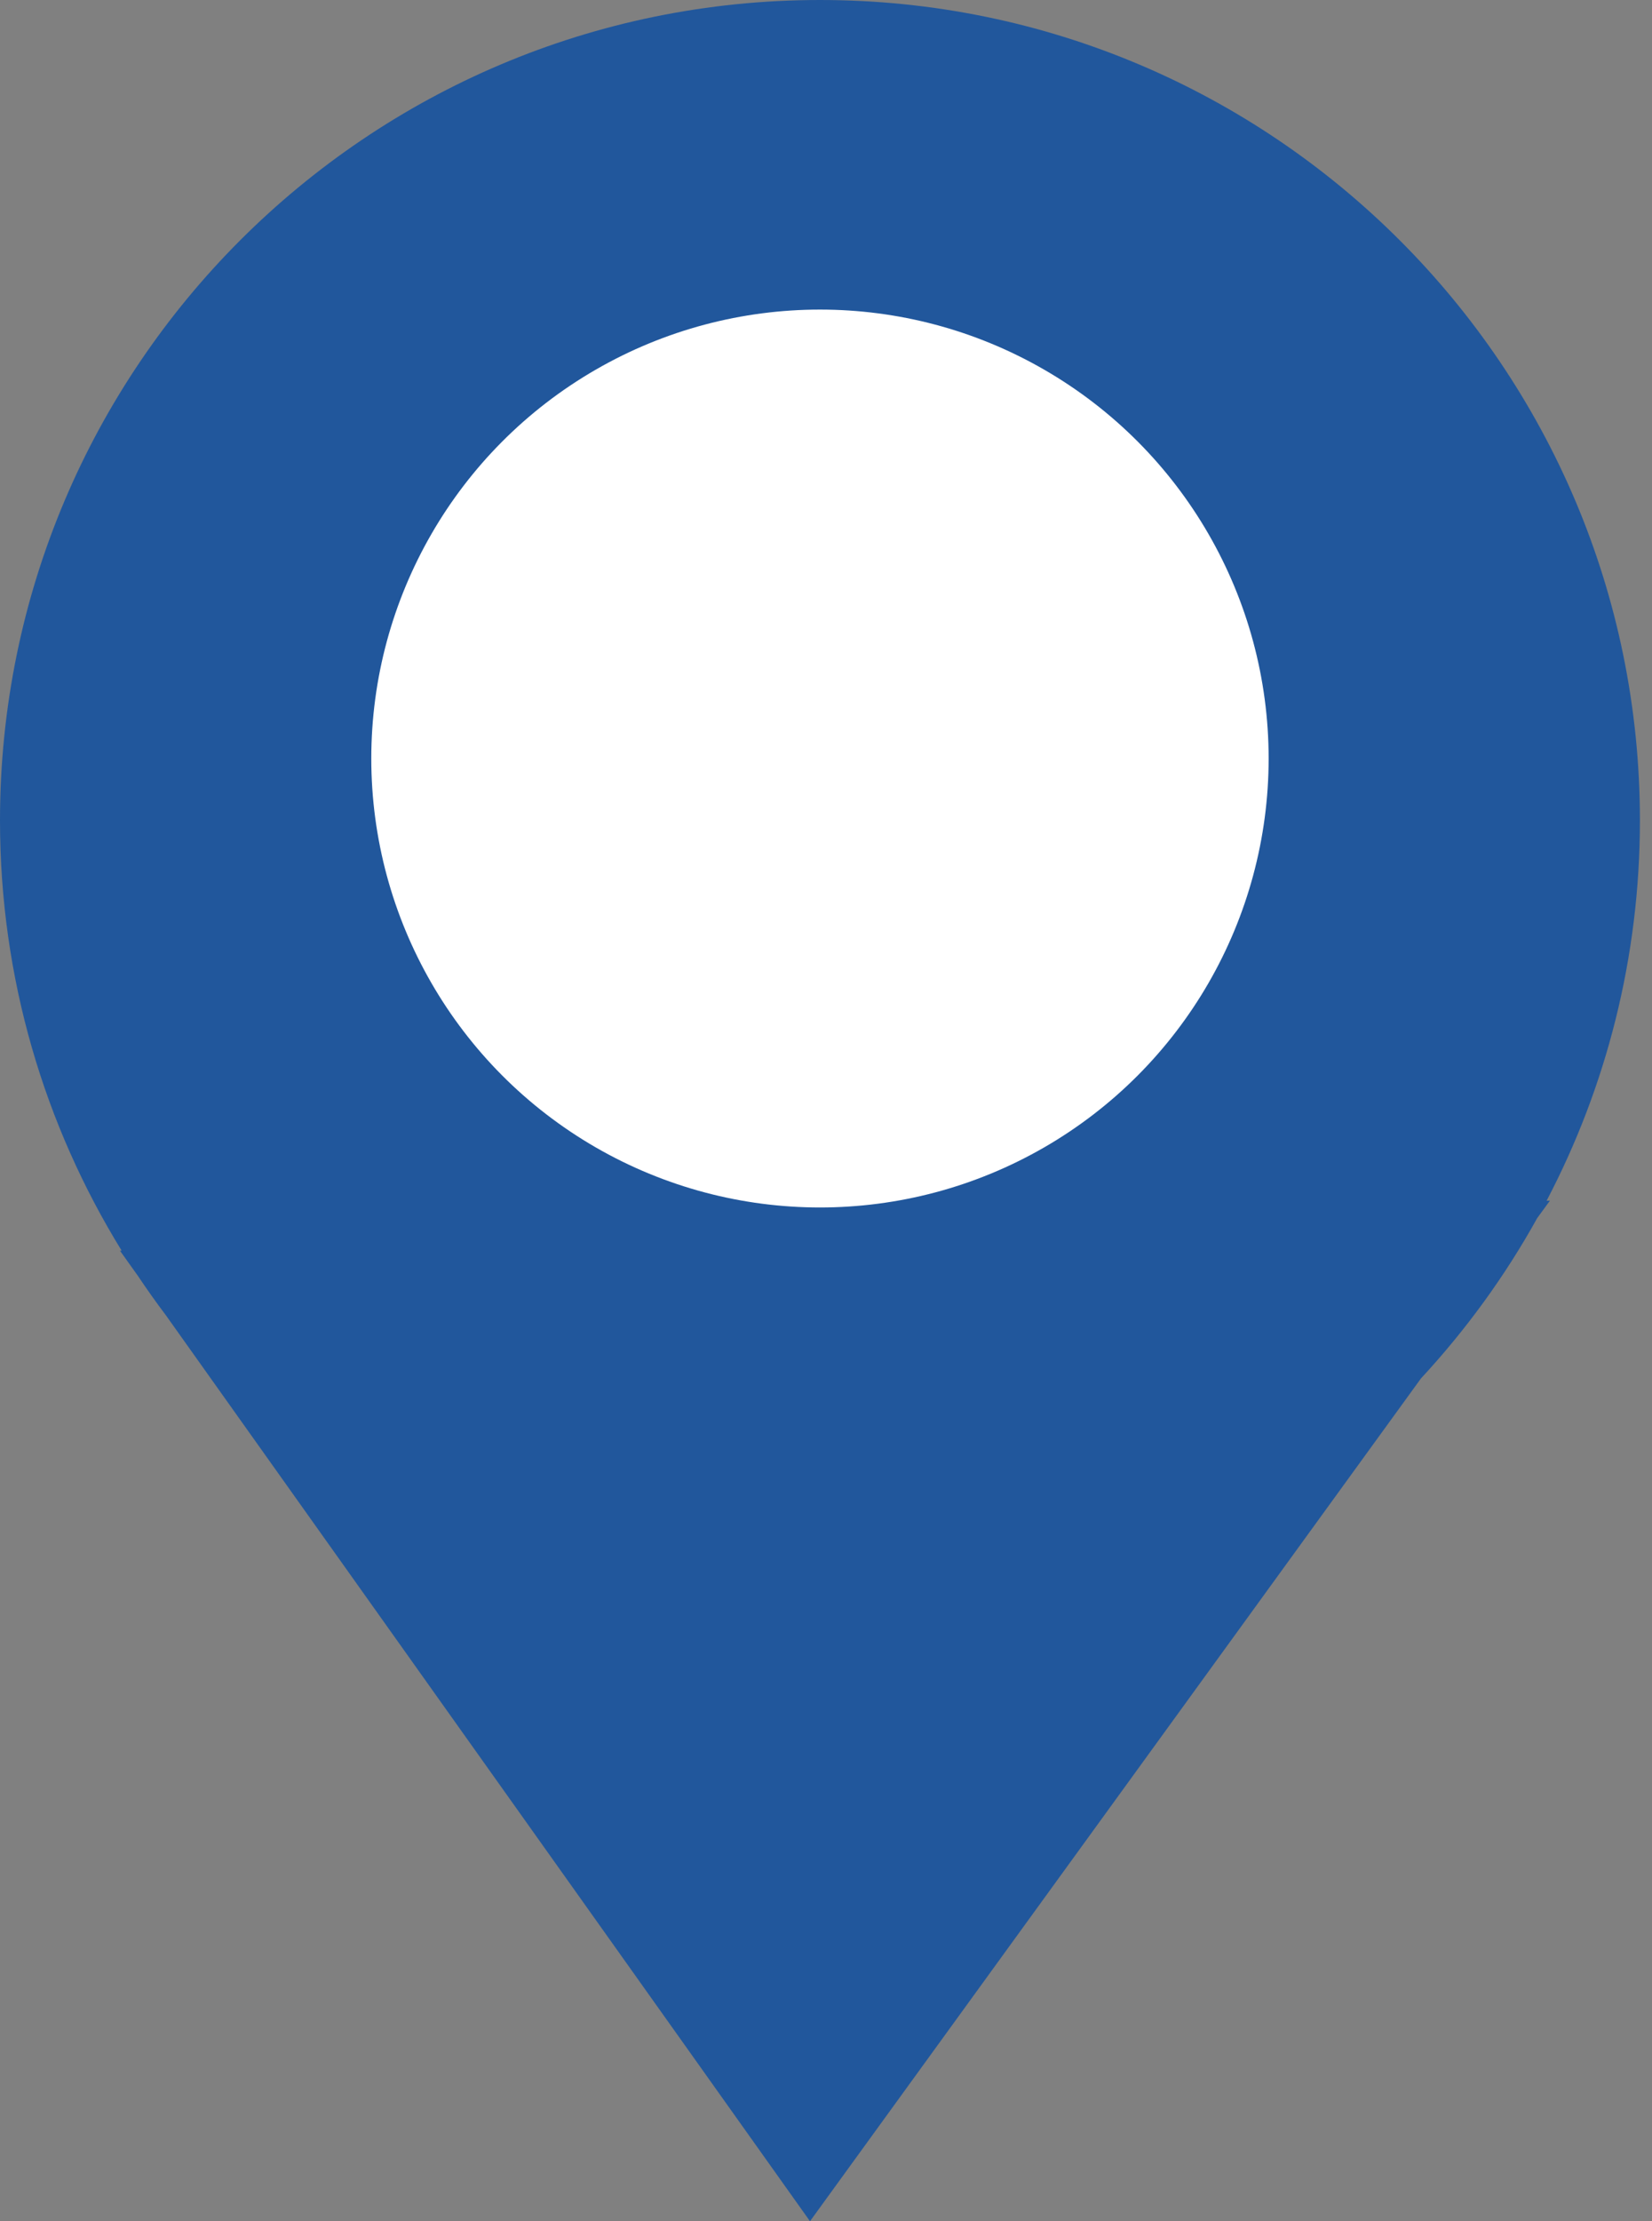
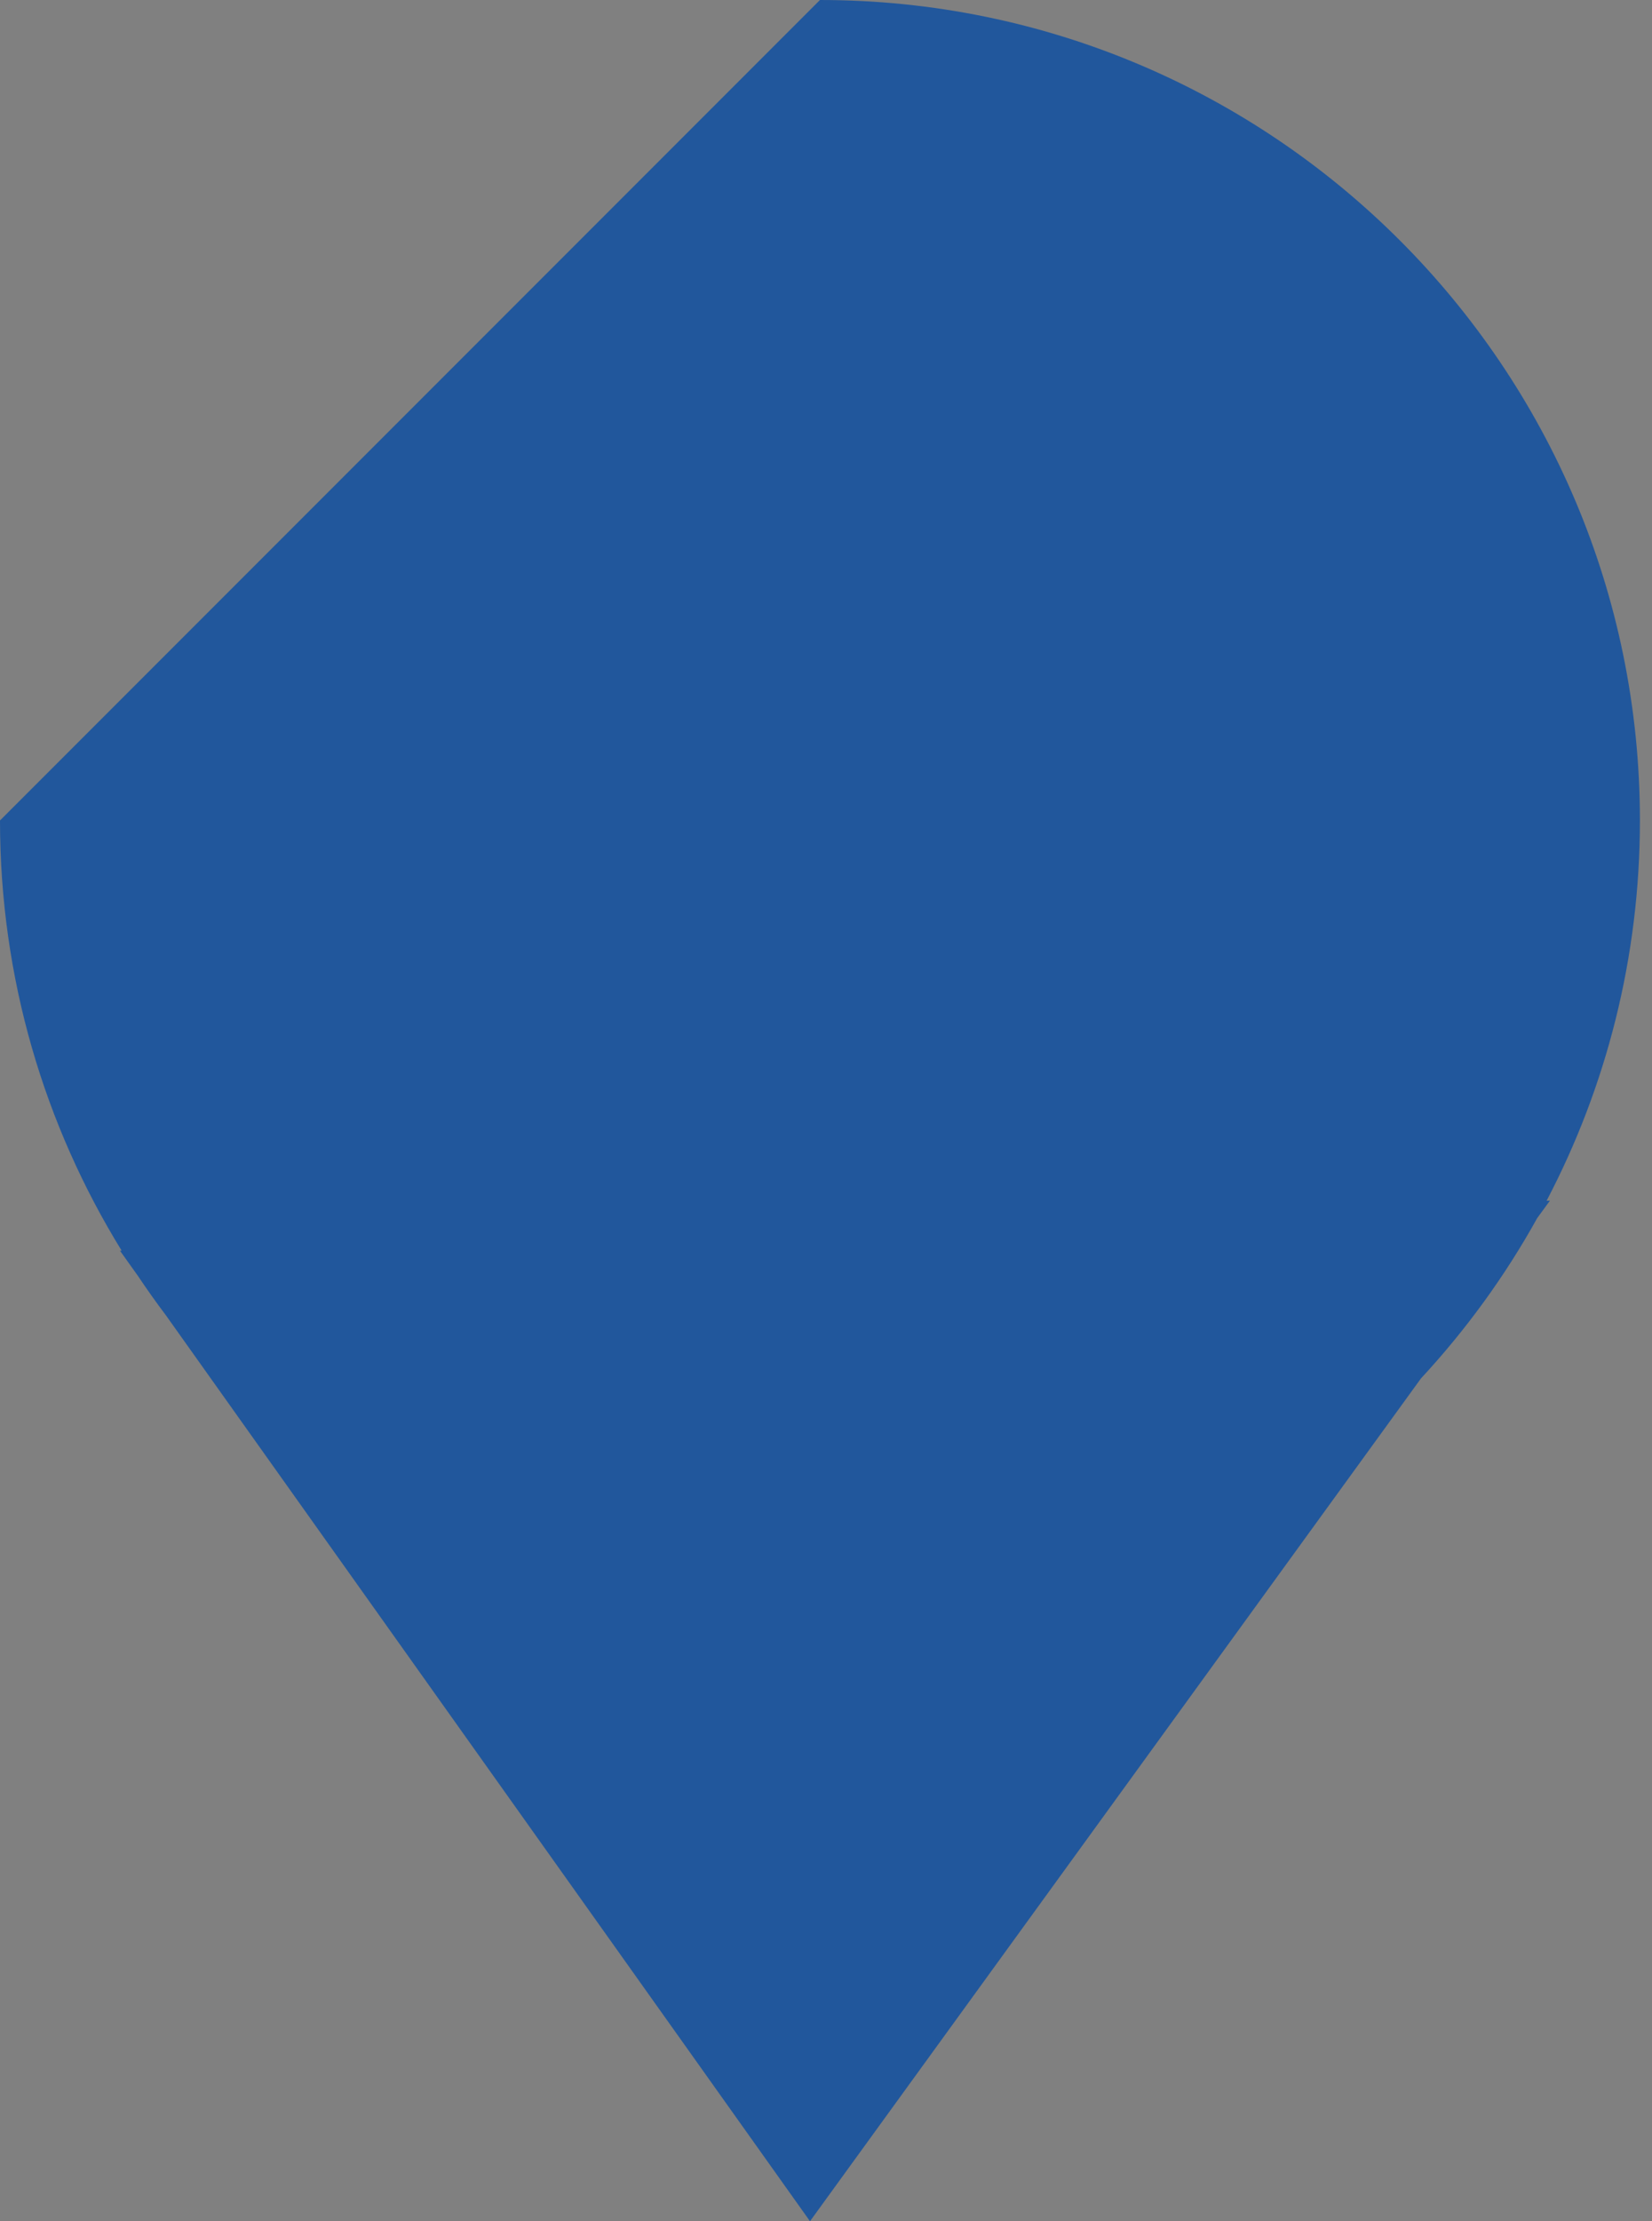
<svg xmlns="http://www.w3.org/2000/svg" width="32" height="43" viewBox="0 0 32 43" fill="none">
  <rect x="0" y="0" width="32" height="43" fill="#808080" stroke="none" />
-   <path d="M15.883 0C24.655 0 31.766 7.111 31.766 15.883C31.766 18.54 31.112 21.044 29.958 23.245L30.023 23.243L29.776 23.581C29.152 24.706 28.394 25.747 27.525 26.684L15.69 43L3.209 25.456C3.023 25.21 2.844 24.957 2.672 24.7L2.324 24.212L2.356 24.21C0.863 21.789 0 18.937 0 15.883C9.7927e-06 7.111 7.111 9.79333e-06 15.883 0Z" fill="#21579C" />
-   <circle cx="15.883" cy="14.684" r="8.691" fill="white" />
+   <path d="M15.883 0C24.655 0 31.766 7.111 31.766 15.883C31.766 18.54 31.112 21.044 29.958 23.245L30.023 23.243L29.776 23.581C29.152 24.706 28.394 25.747 27.525 26.684L15.69 43L3.209 25.456C3.023 25.21 2.844 24.957 2.672 24.7L2.324 24.212L2.356 24.21C0.863 21.789 0 18.937 0 15.883Z" fill="#21579C" />
</svg>